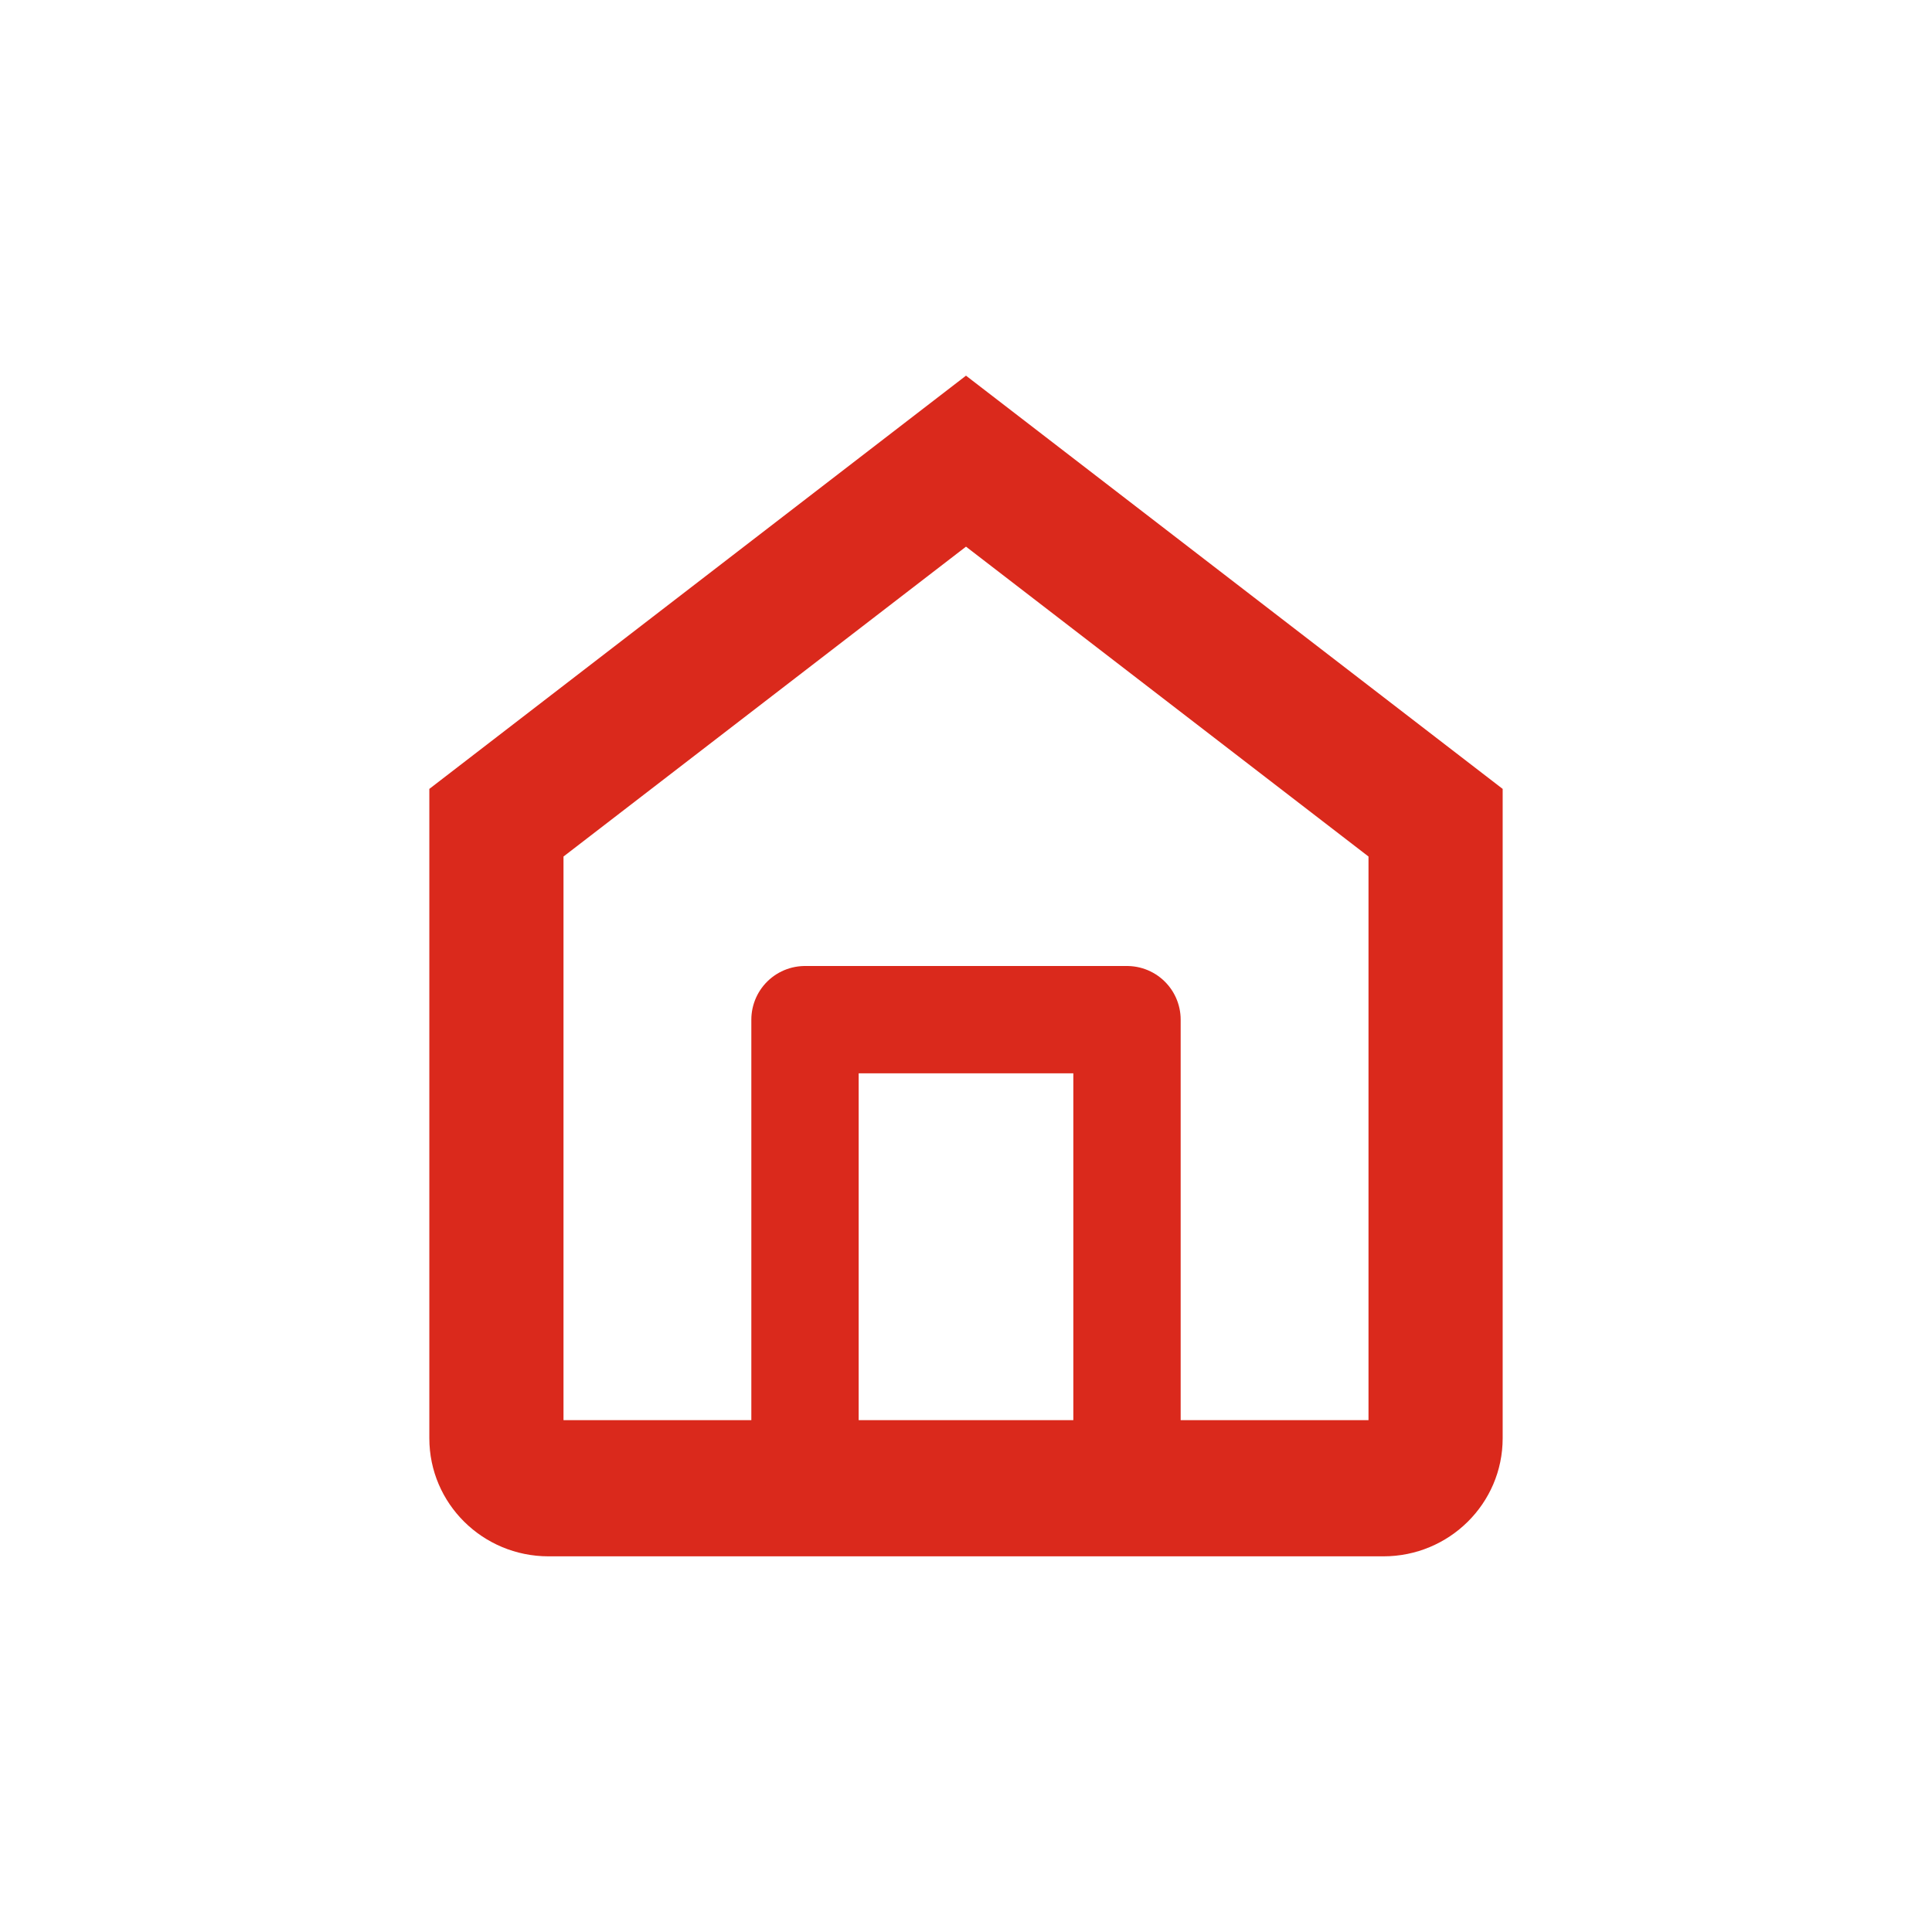
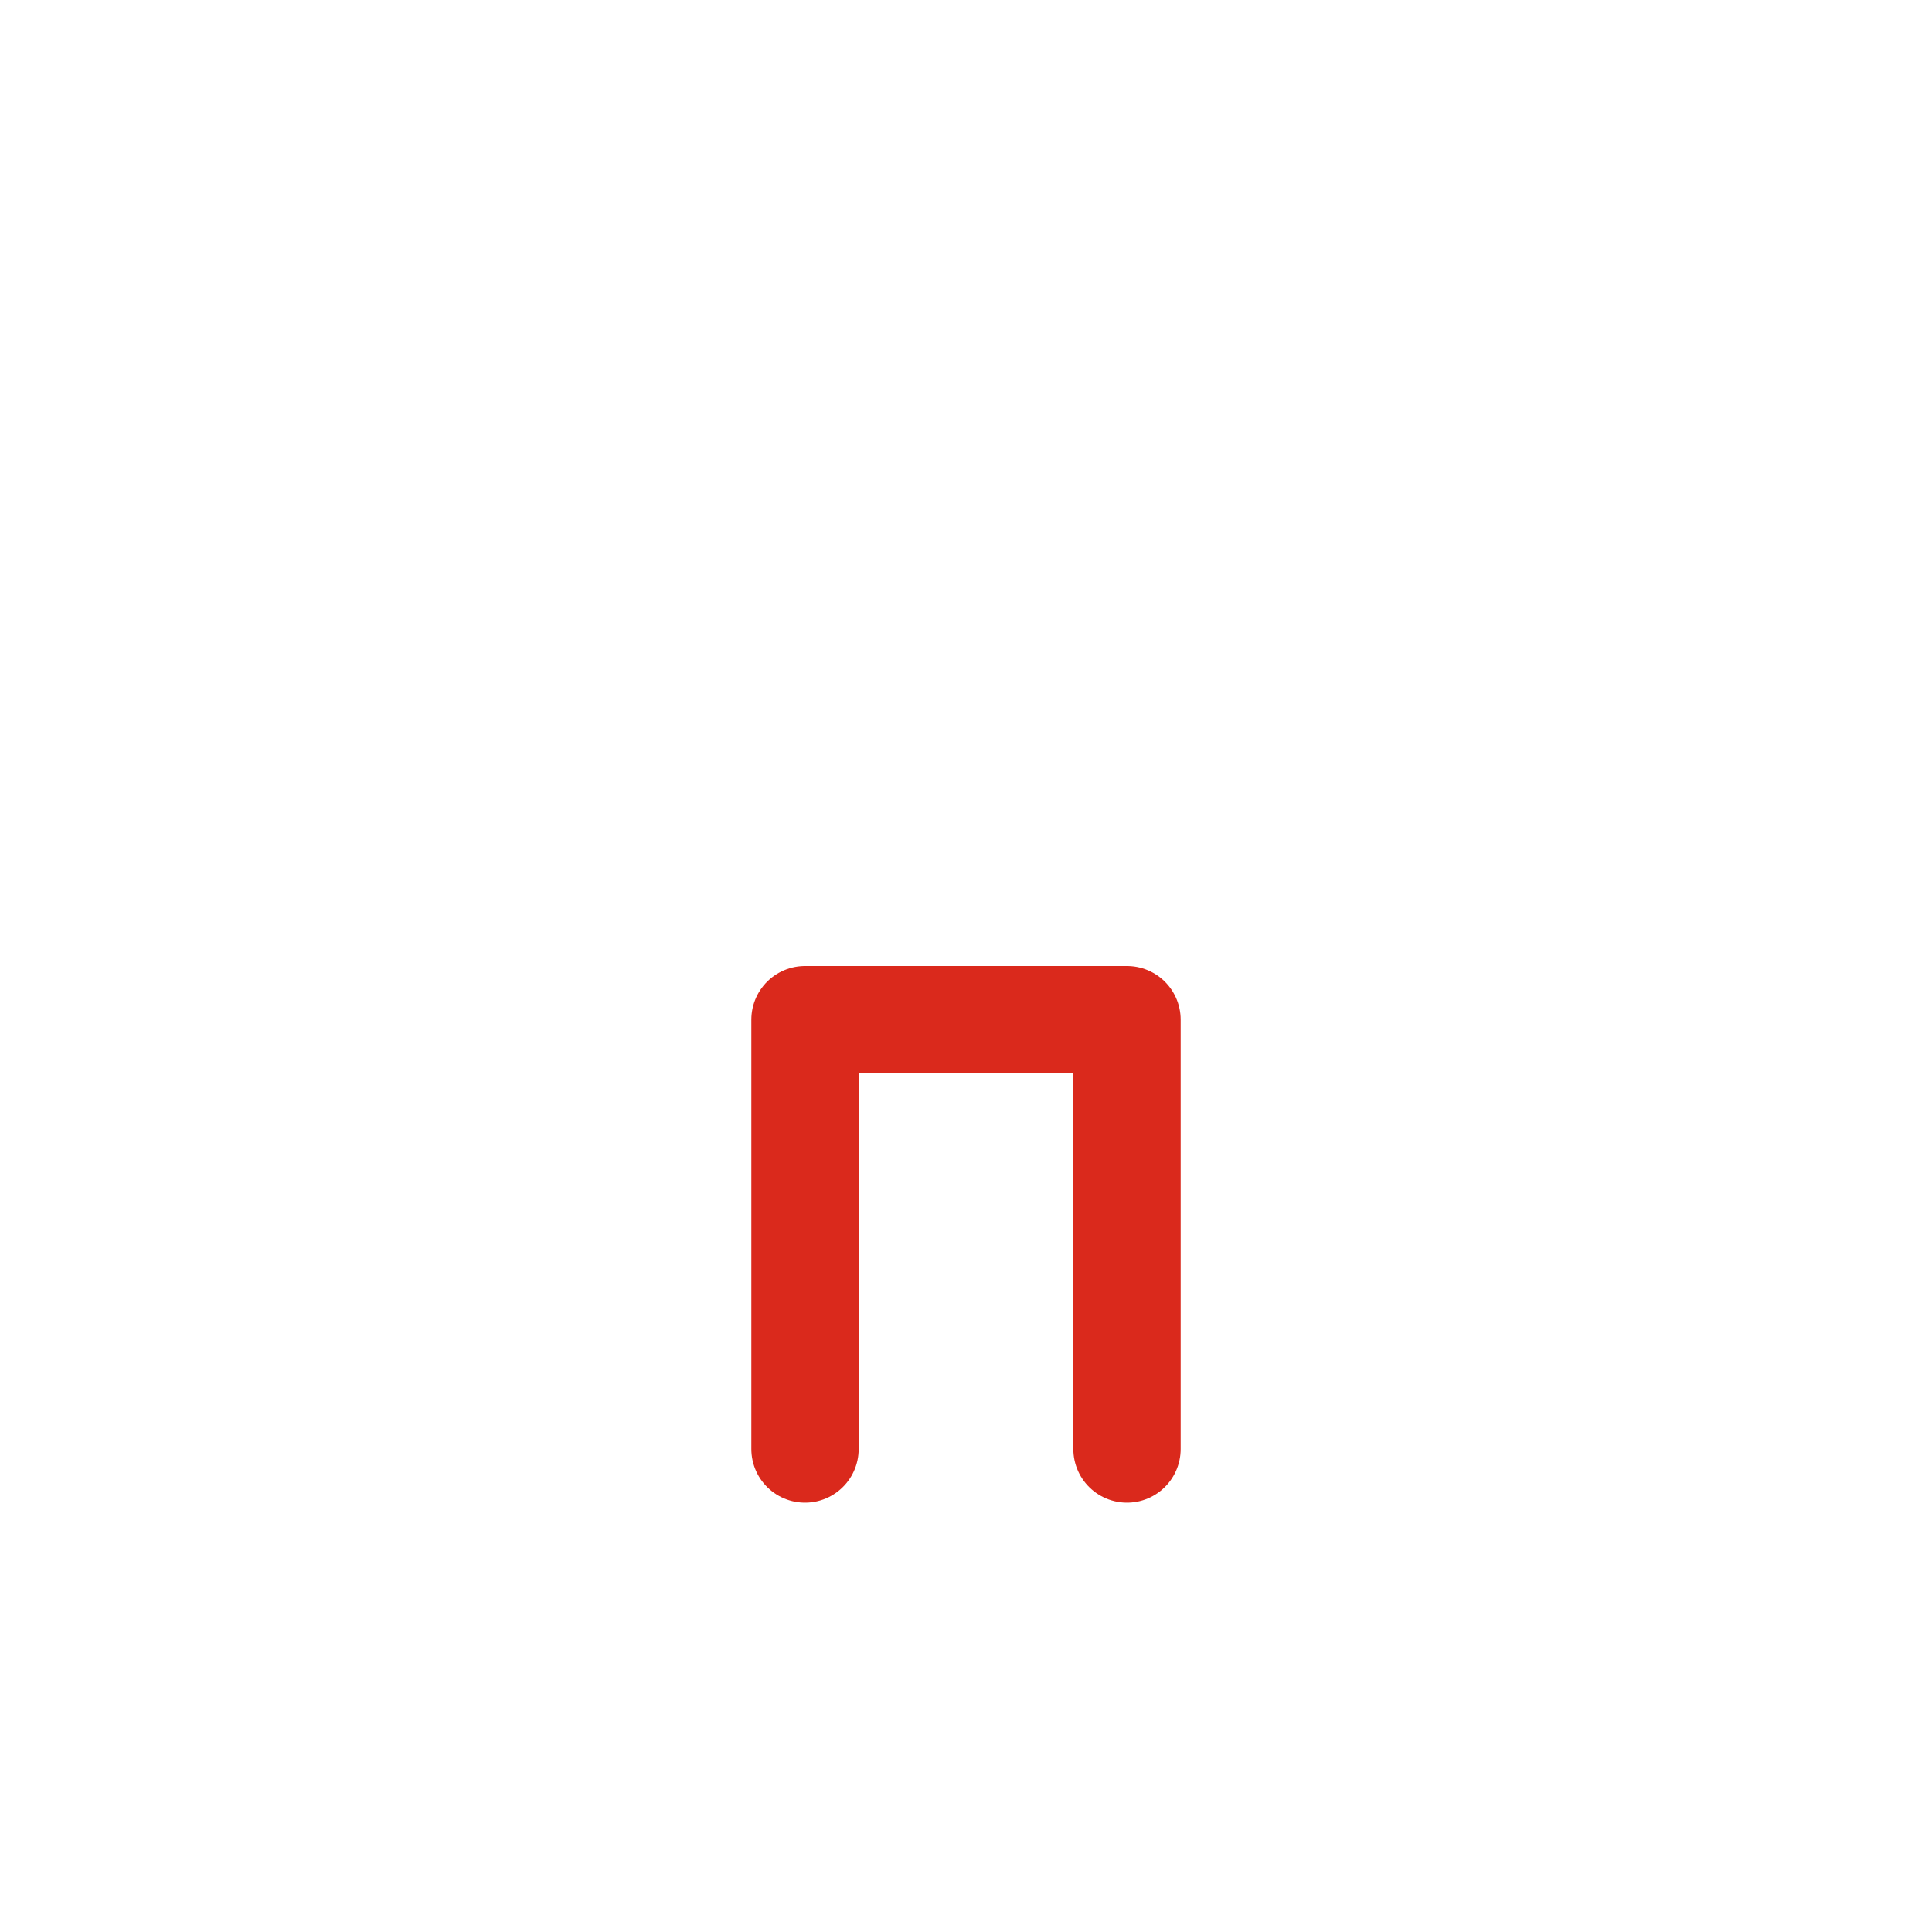
<svg xmlns="http://www.w3.org/2000/svg" width="18" height="18" viewBox="0 0 18 18" fill="none">
  <g clip-path="url(#clip0_812_12313)">
-     <path d="M9 5.093L5.25 7.98V13.231H12.75V7.98L9 5.093ZM9 3.5L14 7.35V13.4C14 14.008 13.502 14.5 12.889 14.5H5.111C4.497 14.5 4 14.008 4 13.4V7.35L9 3.5Z" fill="#DA291C" />
    <path d="M7.5 13.5V9.5H10.5V13.5" stroke="#DA291C" stroke-linecap="round" stroke-linejoin="round" />
  </g>
  <defs>
    <clipPath id="clip0_812_12313">
      <rect width="18" height="18" fill="white" />
    </clipPath>
  </defs>
</svg>